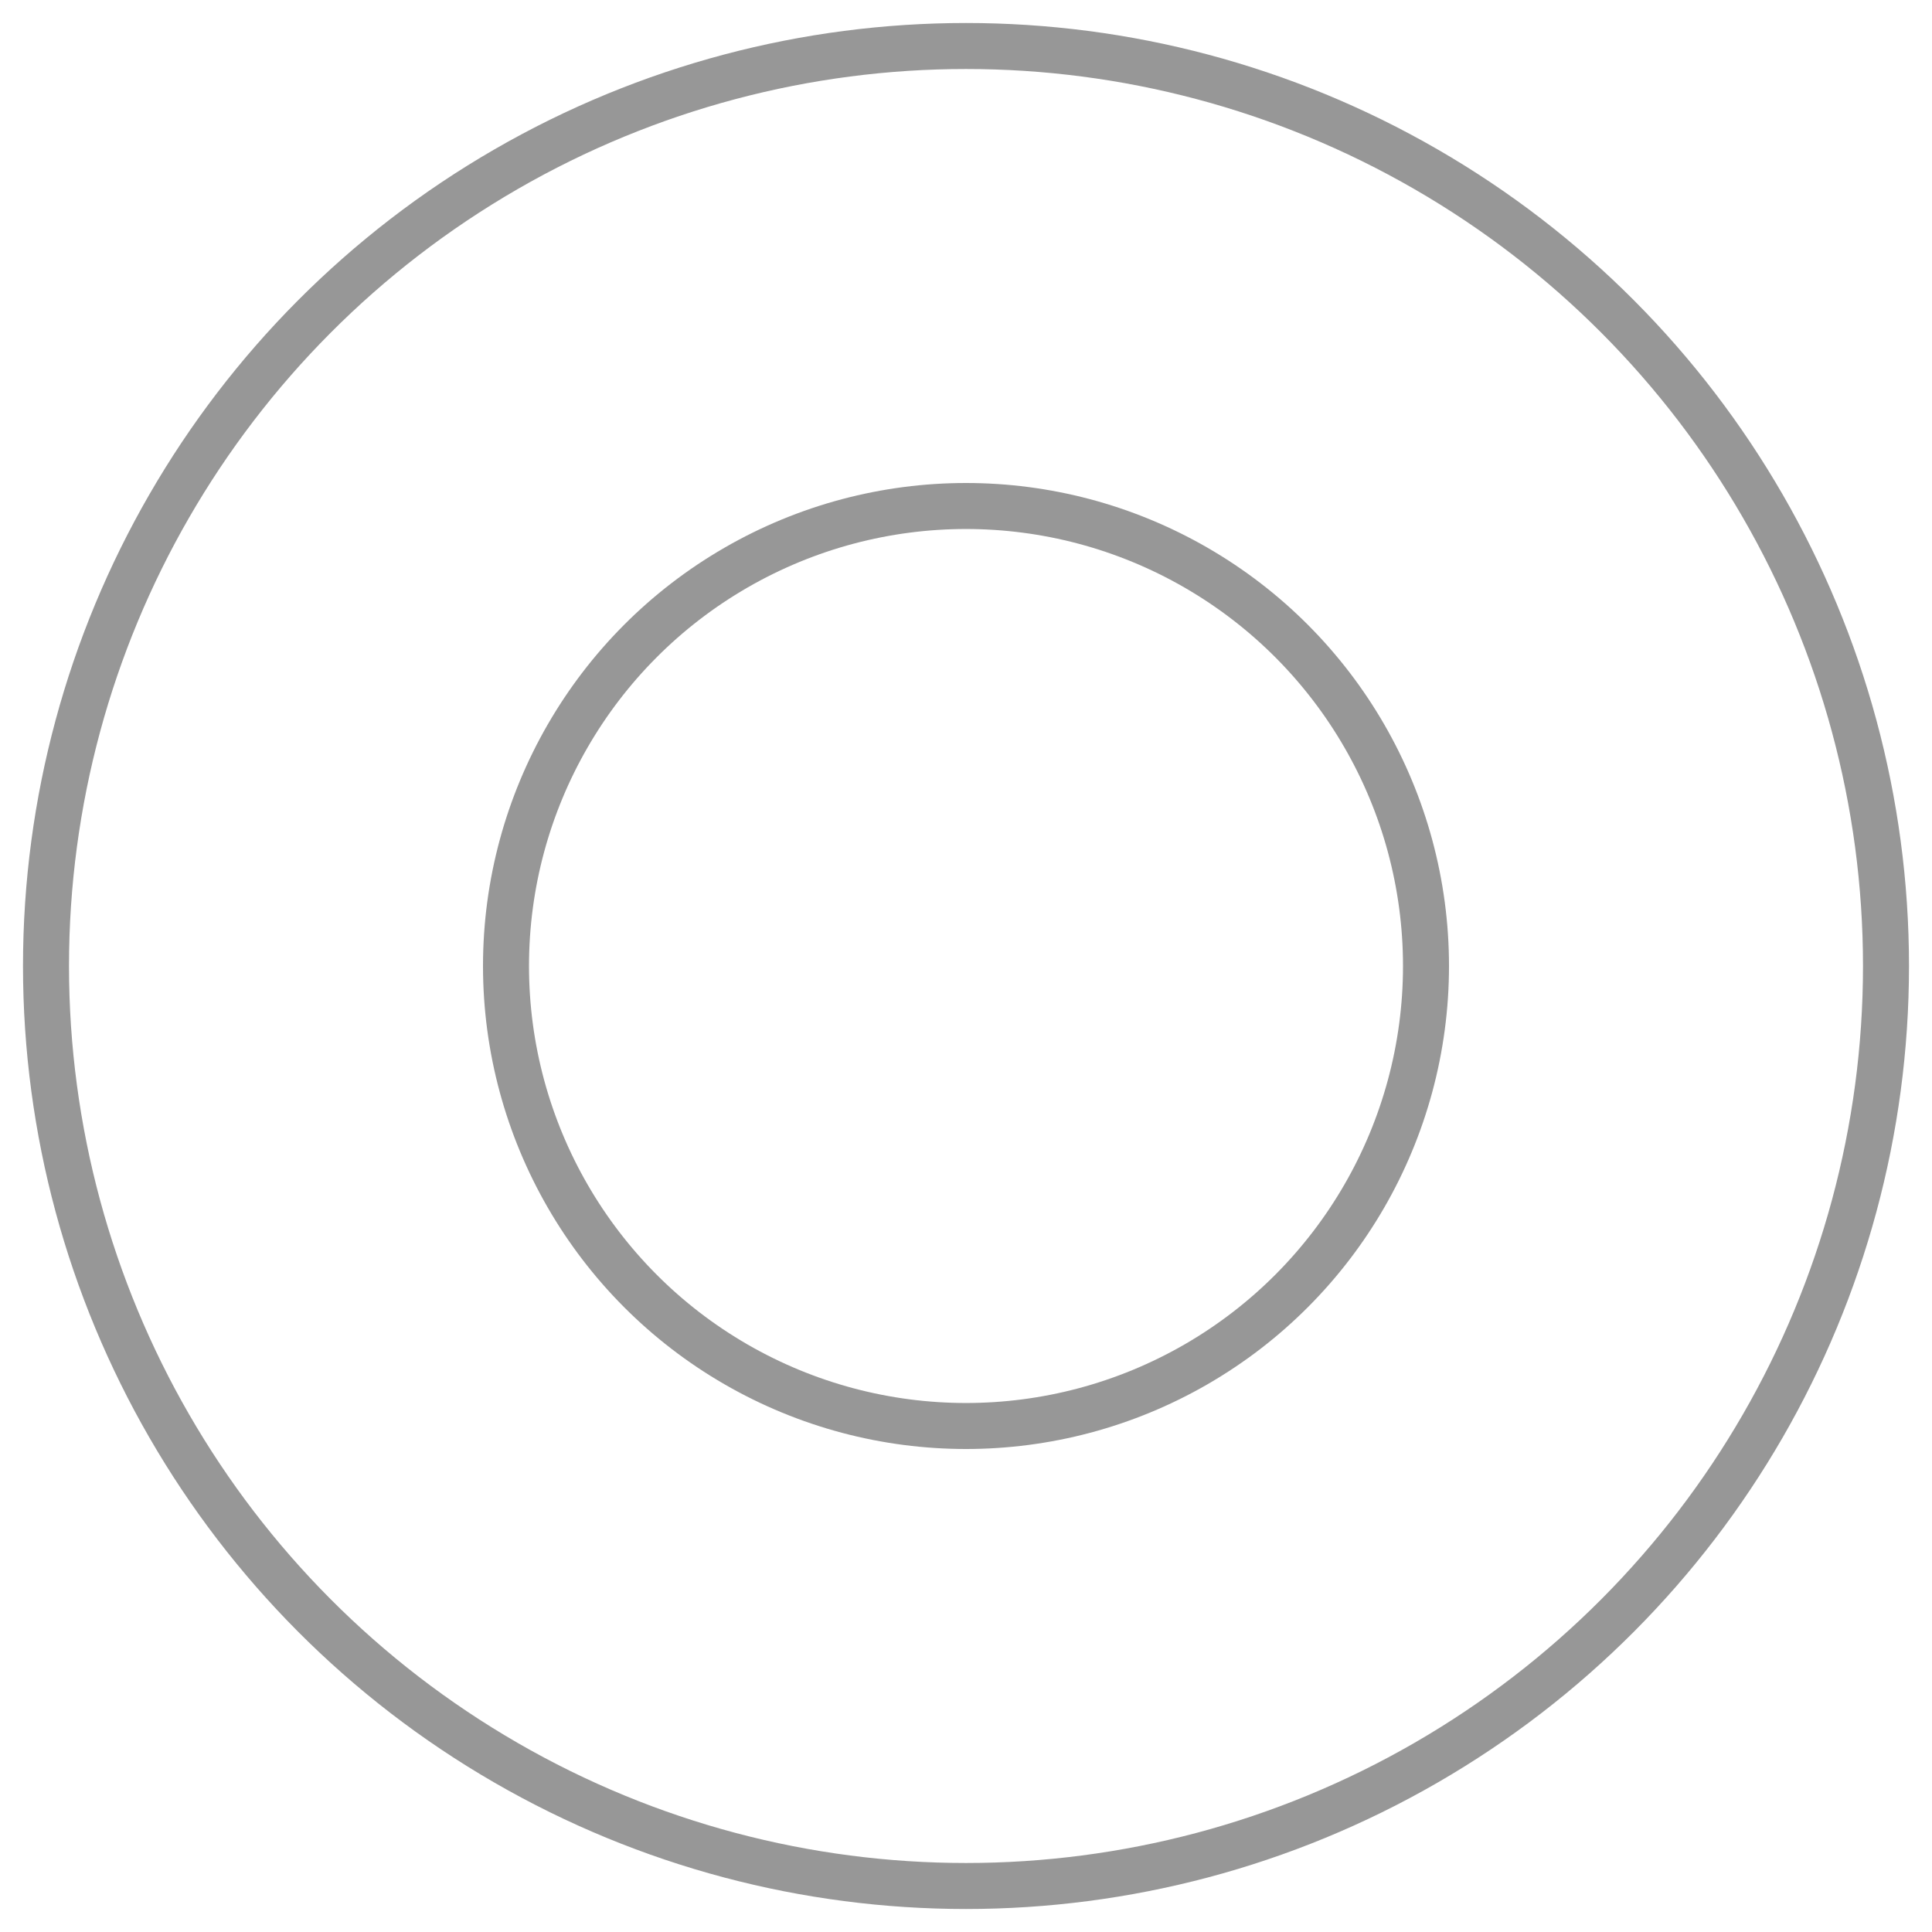
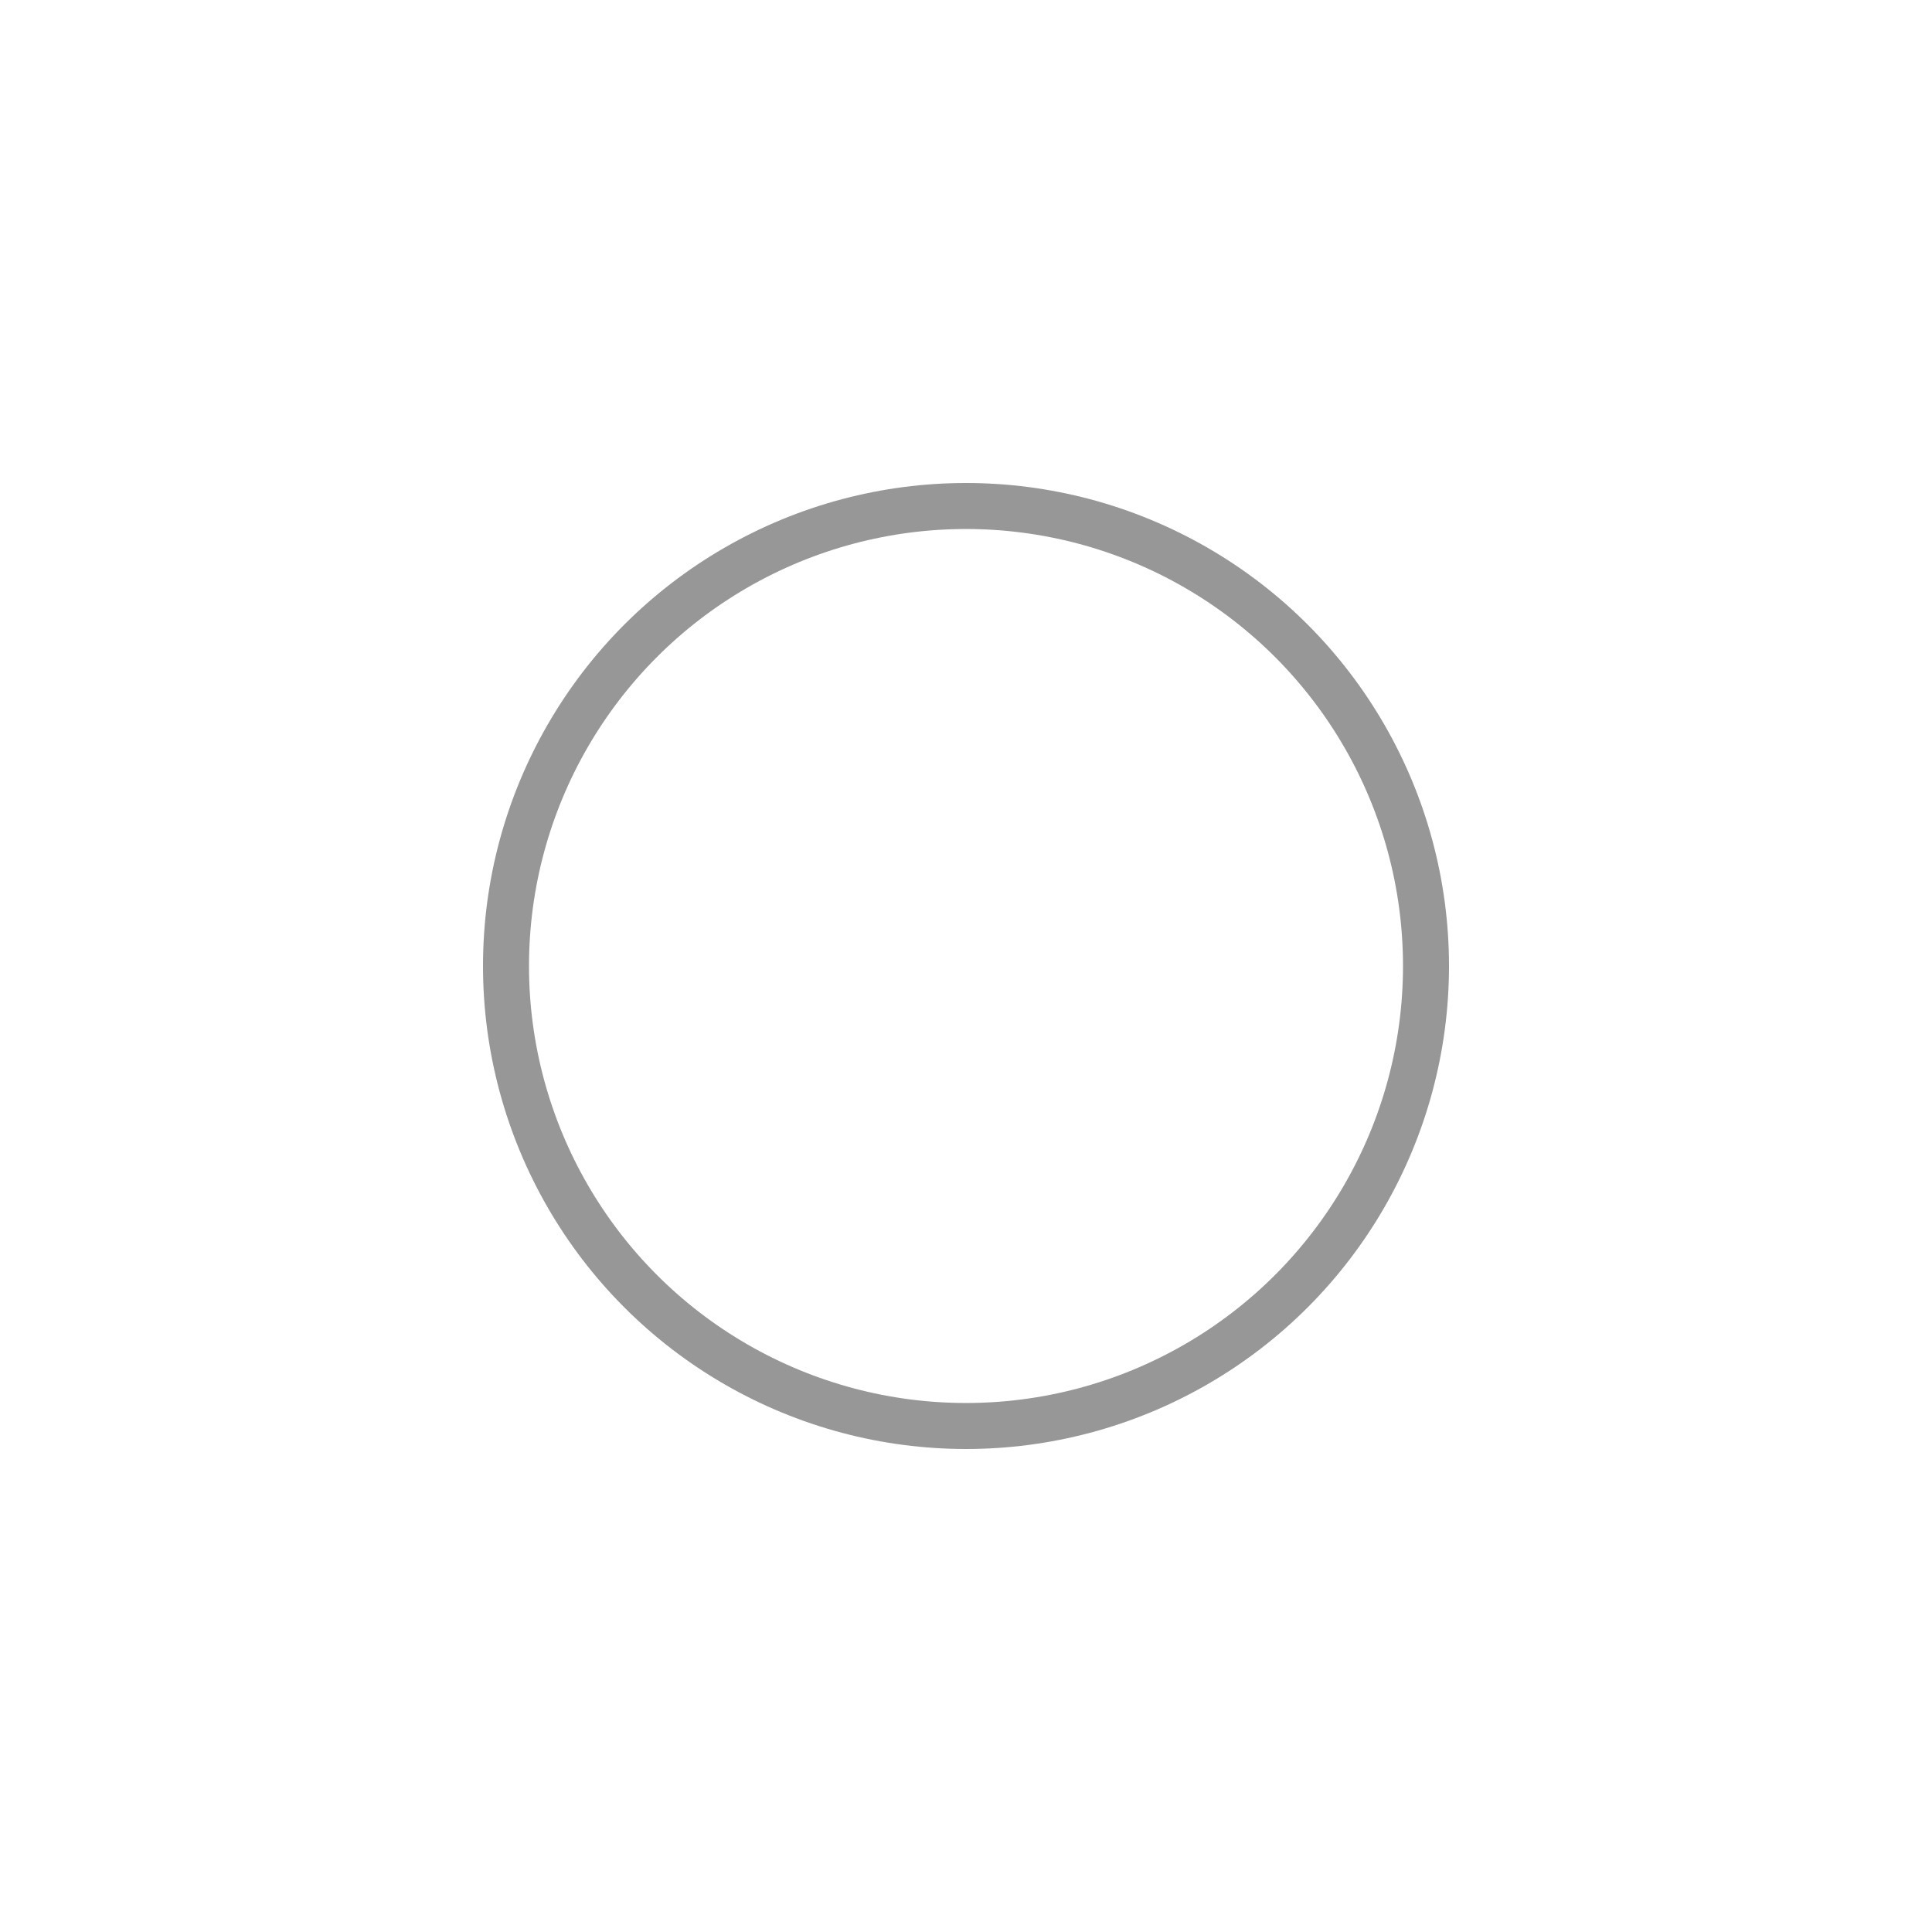
<svg xmlns="http://www.w3.org/2000/svg" width="42px" height="42px" viewBox="0 0 42 42" version="1.1">
  <title>编组 5</title>
  <desc>Created with Sketch.</desc>
  <g id="Page-1" stroke="none" stroke-width="1" fill="none" fill-rule="evenodd">
    <g id="7-项目纪实" transform="translate(-1056, -257)" stroke="#979797">
      <g id="编组-5" transform="translate(1057, 258)">
-         <circle id="椭圆形" cx="20" cy="20" r="20" />
        <circle id="椭圆形" cx="20" cy="20" r="10" />
      </g>
    </g>
  </g>
</svg>